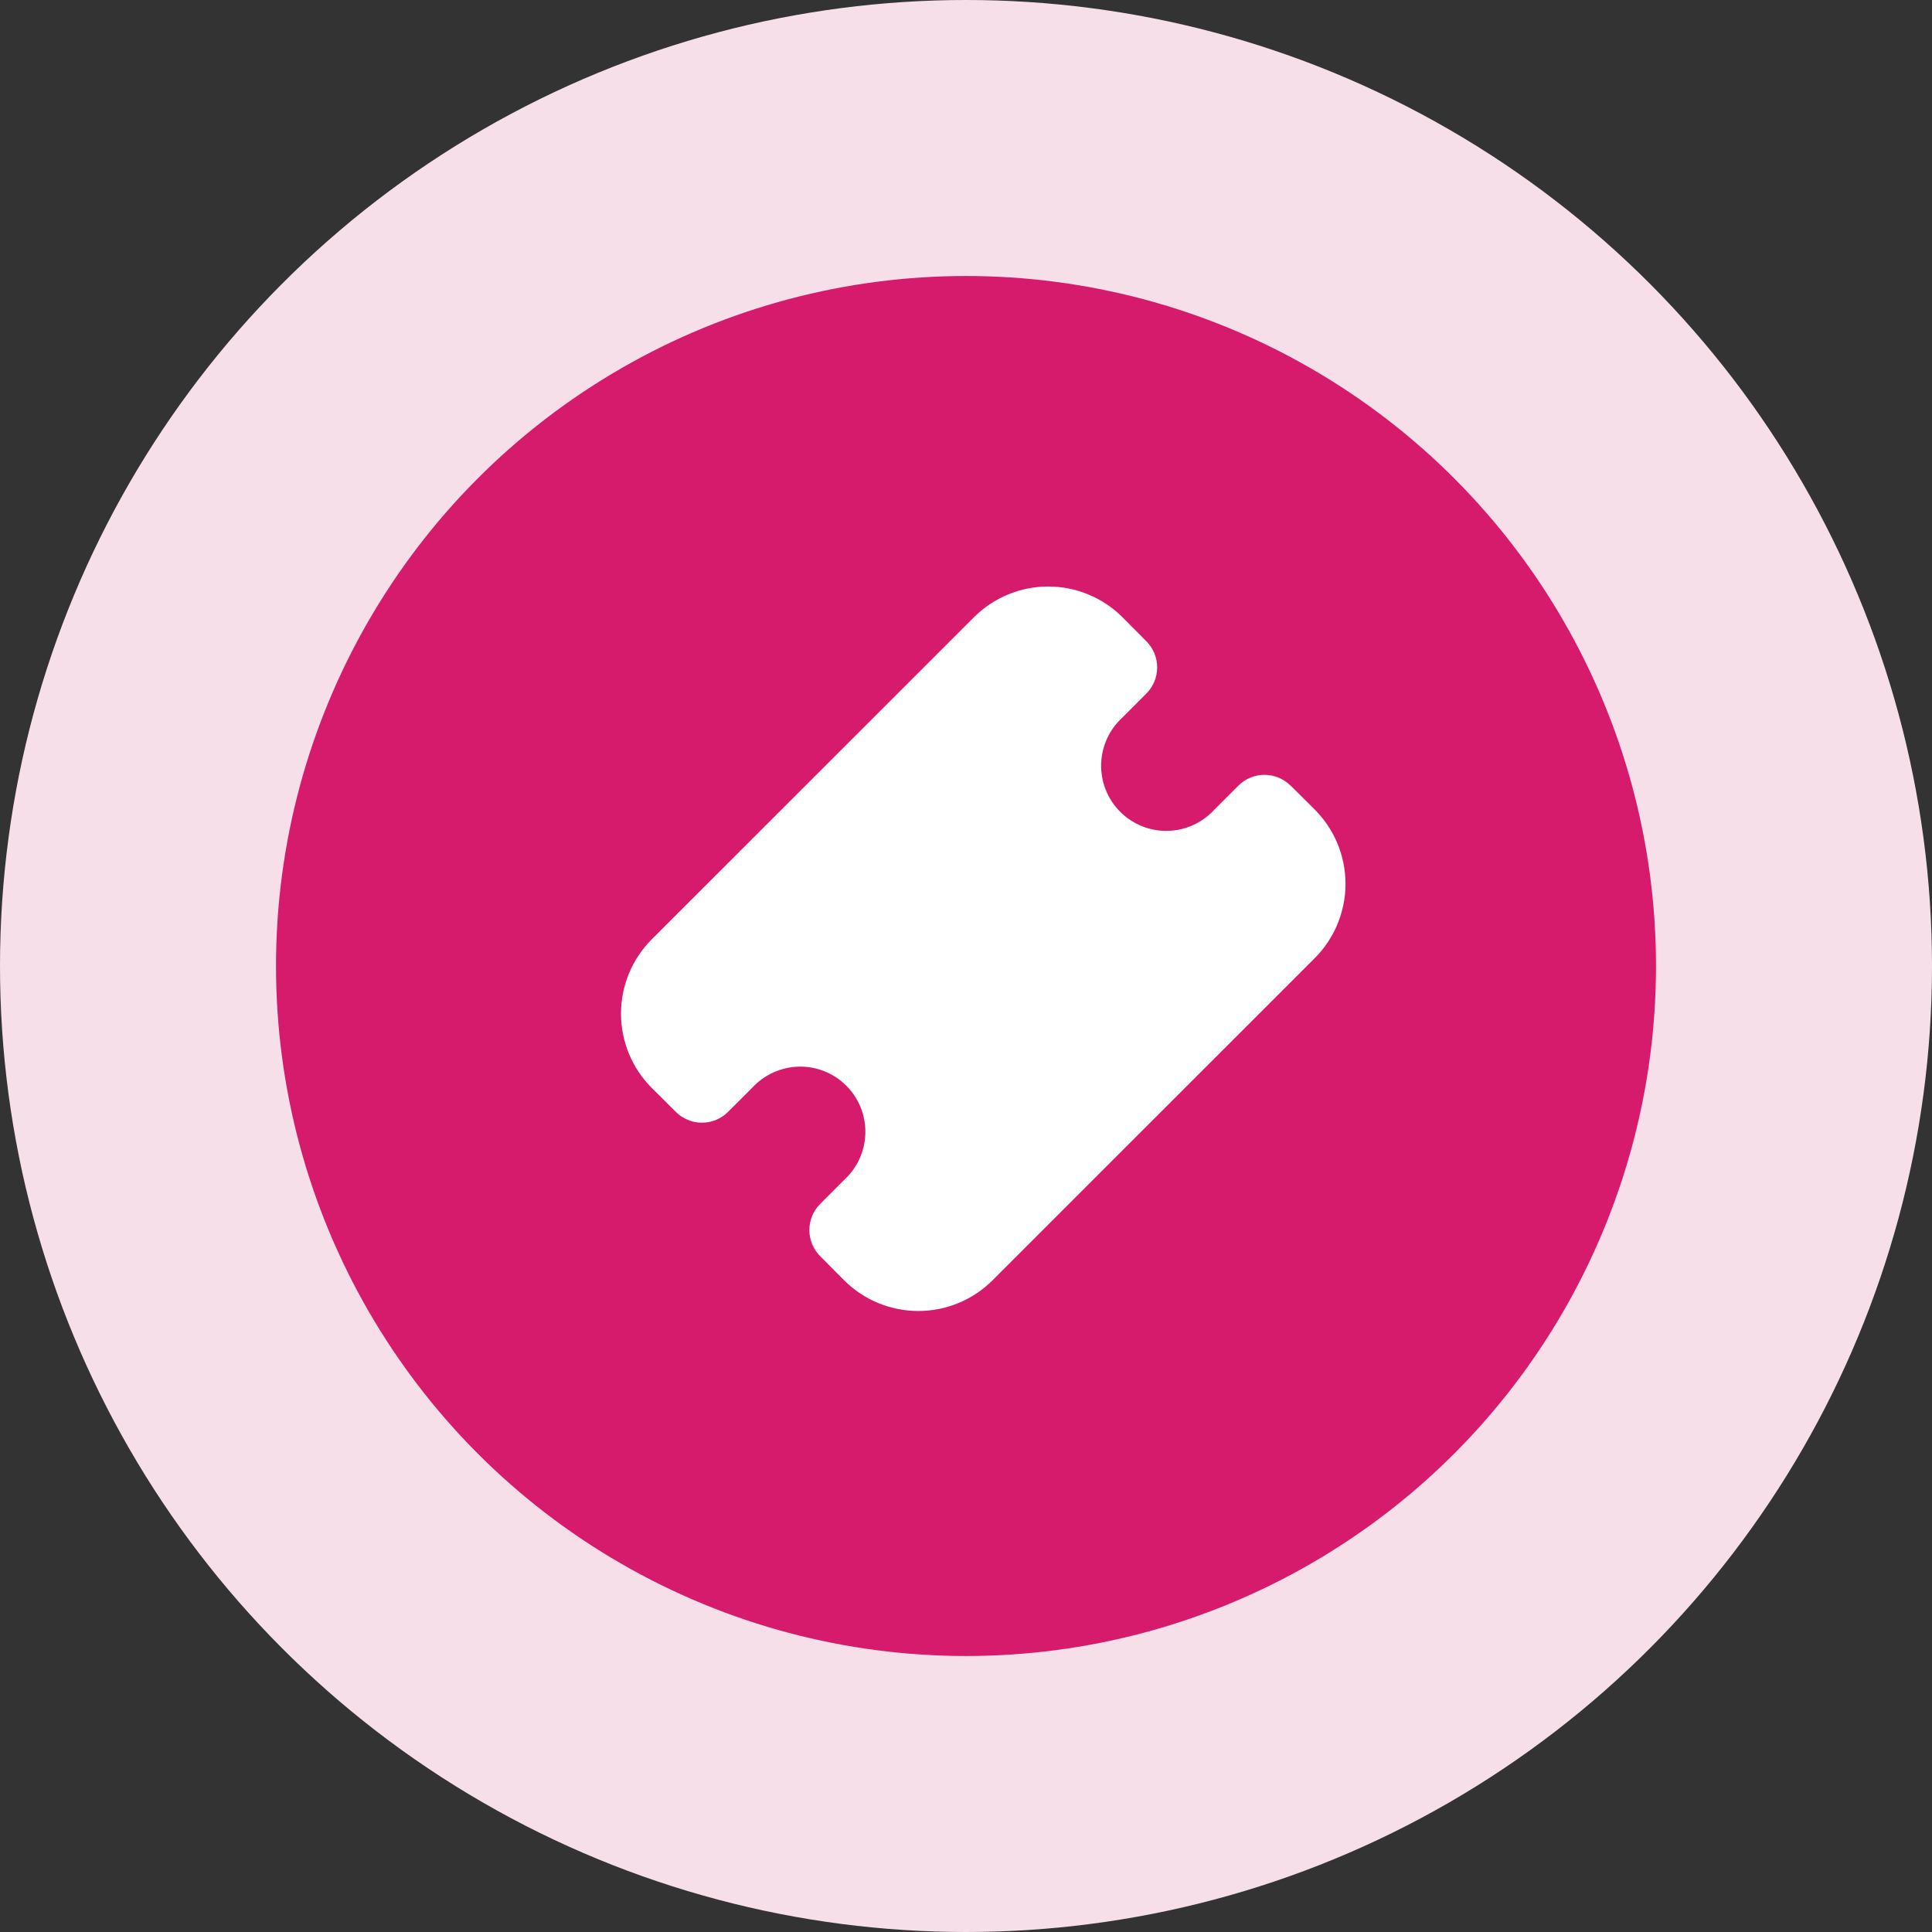
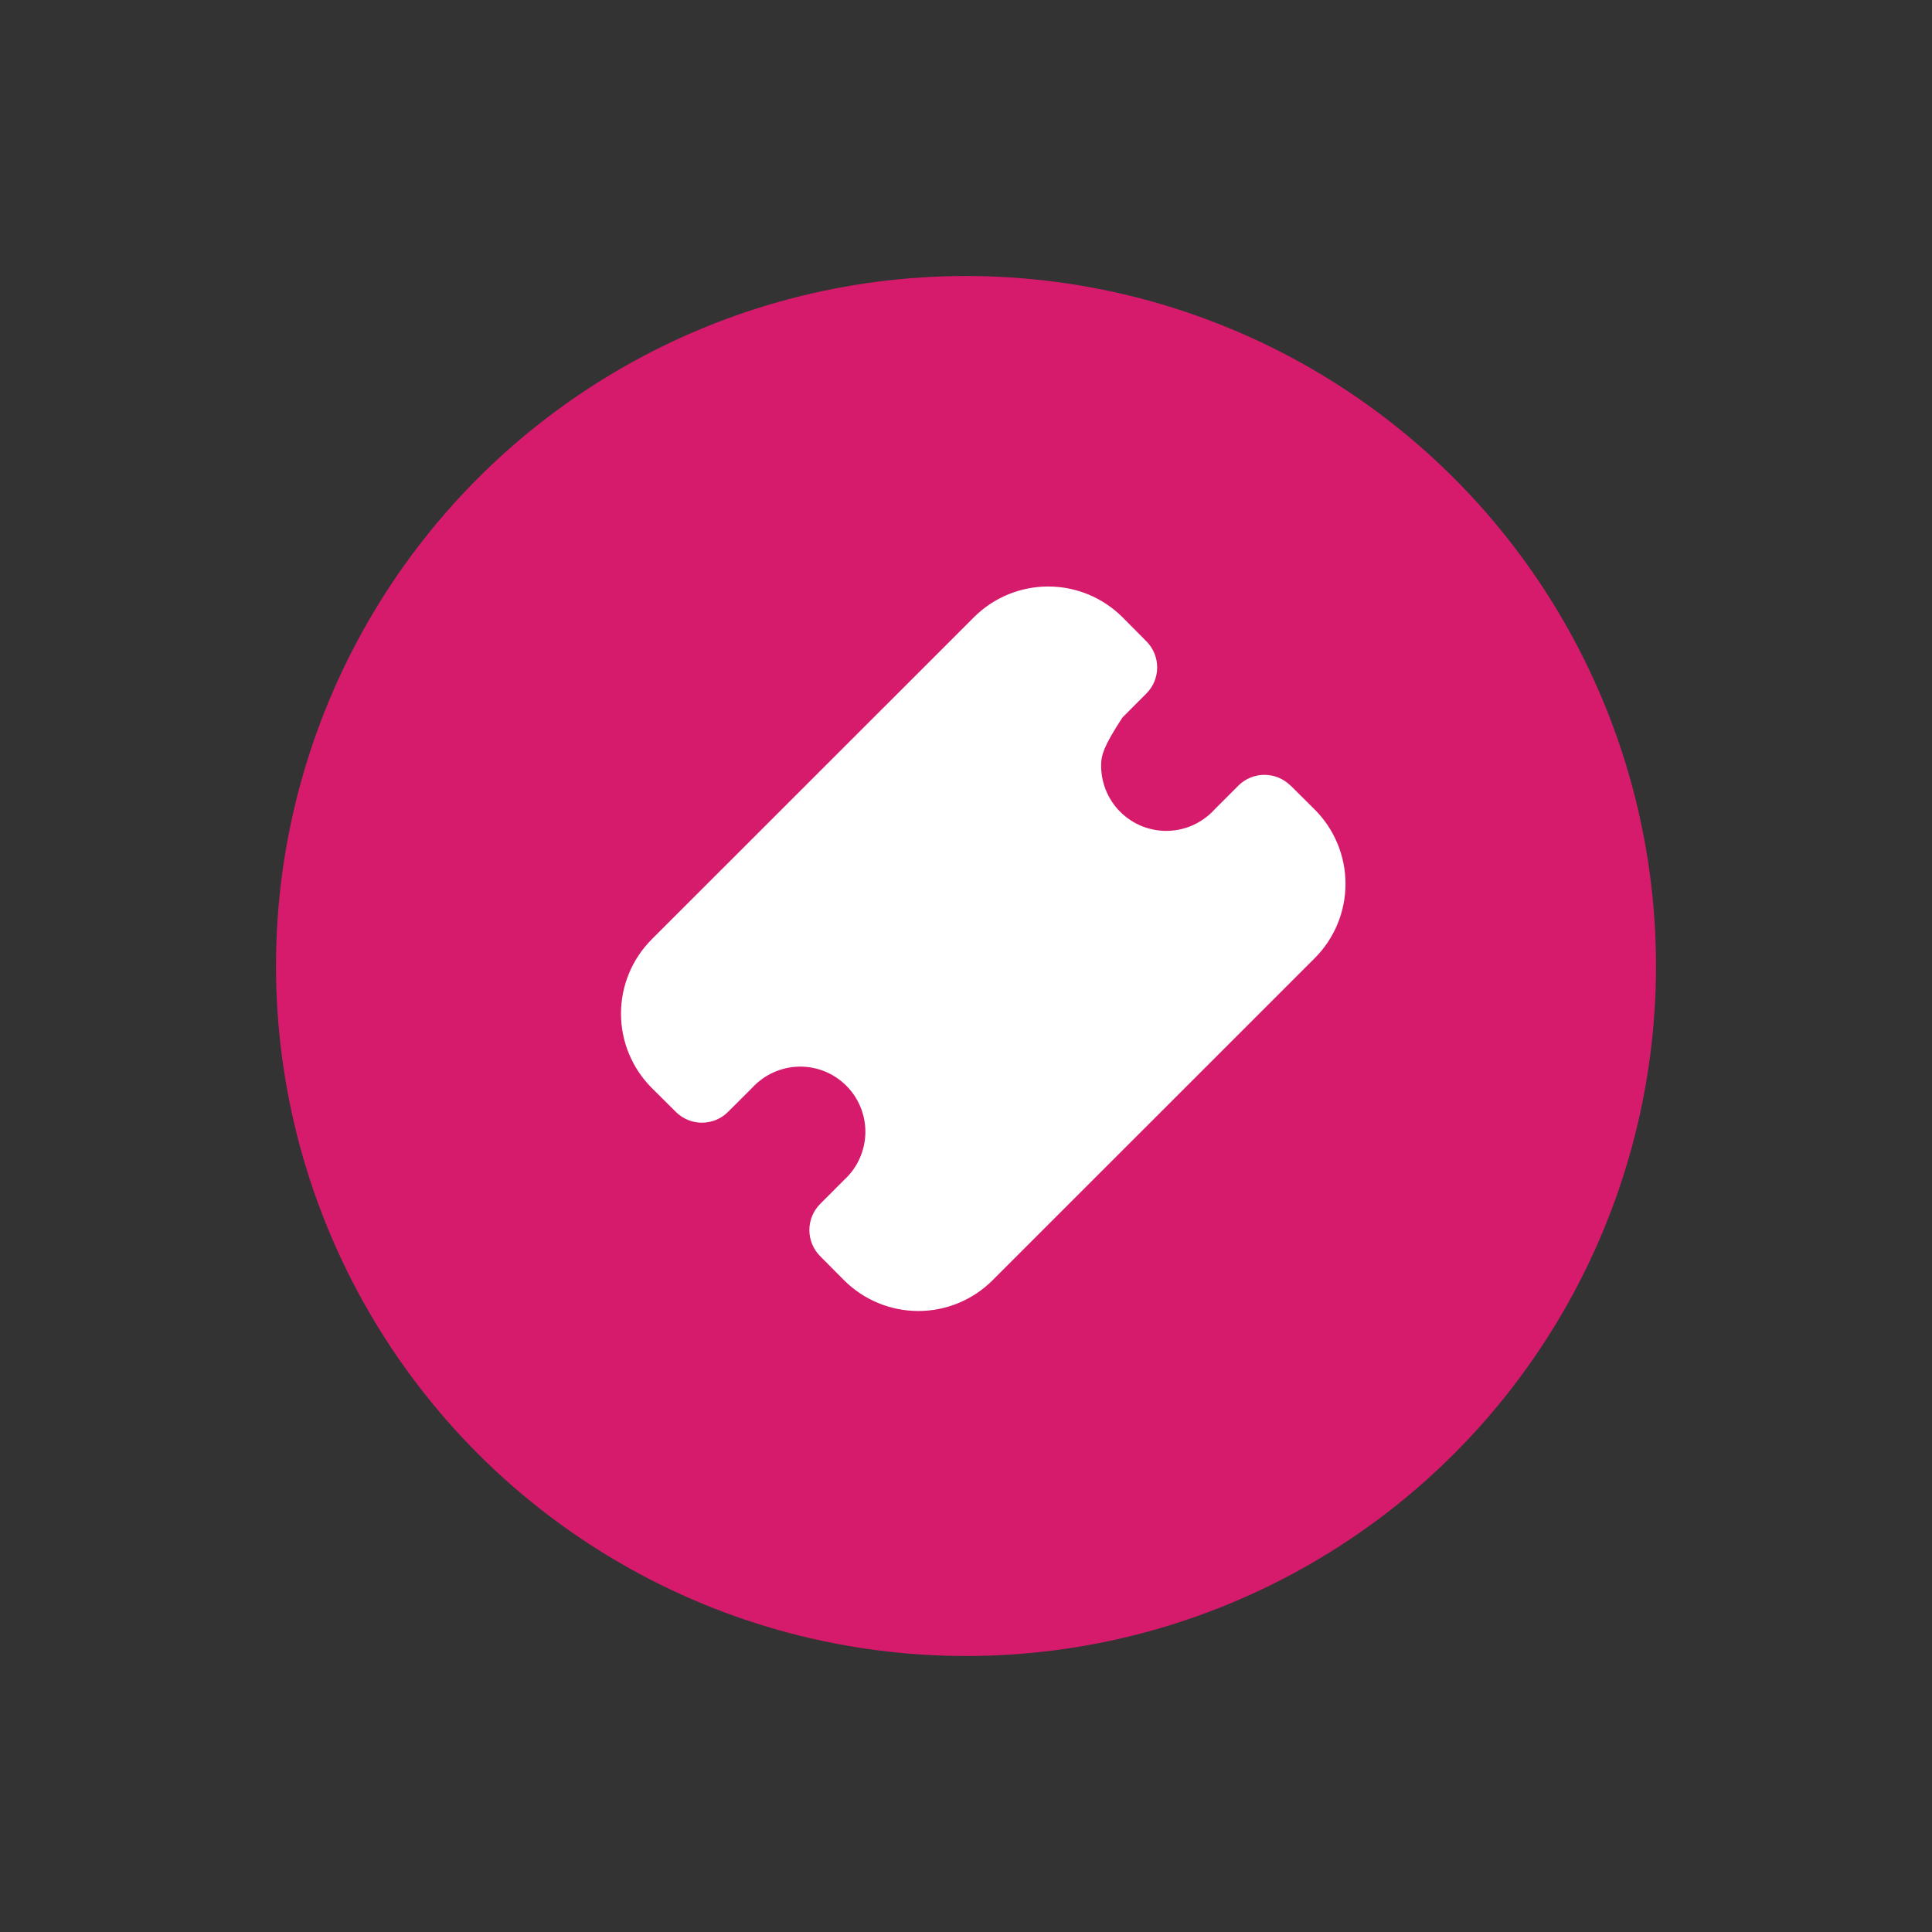
<svg xmlns="http://www.w3.org/2000/svg" width="56" height="56" viewBox="0 0 56 56" fill="none">
  <rect x="0" y="0" width="56" height="56" fill="#333333" stroke="none" />
-   <circle cx="28" cy="28" r="28" fill="#F7DFE9" />
  <circle cx="28" cy="28" r="20" fill="#D71B6C" />
-   <path d="M37.41 22.771L38.109 23.466C38.679 24.037 39 24.811 39 25.619C39 26.426 38.679 27.201 38.109 27.772L28.769 37.11C28.198 37.68 27.425 38 26.618 38C25.812 38 25.038 37.68 24.467 37.11L23.772 36.41C23.572 36.209 23.46 35.938 23.46 35.654C23.46 35.371 23.572 35.099 23.772 34.898L24.467 34.201C24.656 34.029 24.808 33.82 24.913 33.588C25.019 33.355 25.077 33.104 25.083 32.849C25.089 32.593 25.043 32.34 24.948 32.103C24.853 31.866 24.711 31.65 24.531 31.47C24.35 31.289 24.135 31.147 23.898 31.052C23.661 30.957 23.407 30.911 23.152 30.917C22.897 30.923 22.645 30.981 22.413 31.087C22.181 31.193 21.972 31.345 21.8 31.533L21.103 32.228C20.902 32.429 20.63 32.542 20.346 32.542C20.062 32.542 19.79 32.429 19.589 32.228L18.89 31.533C18.32 30.962 18 30.188 18 29.38C18 28.573 18.32 27.799 18.89 27.228L28.232 17.889C28.803 17.32 29.576 17 30.383 17C31.189 17 31.963 17.32 32.534 17.889L33.229 18.589C33.429 18.79 33.541 19.061 33.541 19.345C33.541 19.628 33.429 19.9 33.229 20.101L32.534 20.798C32.345 20.97 32.193 21.179 32.087 21.411C31.981 21.643 31.923 21.895 31.917 22.15C31.911 22.405 31.957 22.659 32.051 22.896C32.146 23.133 32.288 23.349 32.468 23.529C32.649 23.71 32.864 23.852 33.101 23.948C33.338 24.043 33.592 24.089 33.847 24.083C34.102 24.077 34.353 24.02 34.586 23.914C34.818 23.808 35.027 23.657 35.199 23.468L35.894 22.773C36.094 22.572 36.367 22.459 36.651 22.459C36.934 22.459 37.207 22.572 37.408 22.773L37.41 22.771Z" fill="white" />
+   <path d="M37.41 22.771L38.109 23.466C38.679 24.037 39 24.811 39 25.619C39 26.426 38.679 27.201 38.109 27.772L28.769 37.11C28.198 37.68 27.425 38 26.618 38C25.812 38 25.038 37.68 24.467 37.11L23.772 36.41C23.572 36.209 23.46 35.938 23.46 35.654C23.46 35.371 23.572 35.099 23.772 34.898L24.467 34.201C24.656 34.029 24.808 33.82 24.913 33.588C25.019 33.355 25.077 33.104 25.083 32.849C25.089 32.593 25.043 32.34 24.948 32.103C24.853 31.866 24.711 31.65 24.531 31.47C24.35 31.289 24.135 31.147 23.898 31.052C23.661 30.957 23.407 30.911 23.152 30.917C22.897 30.923 22.645 30.981 22.413 31.087C22.181 31.193 21.972 31.345 21.8 31.533L21.103 32.228C20.902 32.429 20.63 32.542 20.346 32.542C20.062 32.542 19.79 32.429 19.589 32.228L18.89 31.533C18.32 30.962 18 30.188 18 29.38C18 28.573 18.32 27.799 18.89 27.228L28.232 17.889C28.803 17.32 29.576 17 30.383 17C31.189 17 31.963 17.32 32.534 17.889L33.229 18.589C33.429 18.79 33.541 19.061 33.541 19.345C33.541 19.628 33.429 19.9 33.229 20.101L32.534 20.798C31.981 21.643 31.923 21.895 31.917 22.15C31.911 22.405 31.957 22.659 32.051 22.896C32.146 23.133 32.288 23.349 32.468 23.529C32.649 23.71 32.864 23.852 33.101 23.948C33.338 24.043 33.592 24.089 33.847 24.083C34.102 24.077 34.353 24.02 34.586 23.914C34.818 23.808 35.027 23.657 35.199 23.468L35.894 22.773C36.094 22.572 36.367 22.459 36.651 22.459C36.934 22.459 37.207 22.572 37.408 22.773L37.41 22.771Z" fill="white" />
</svg>